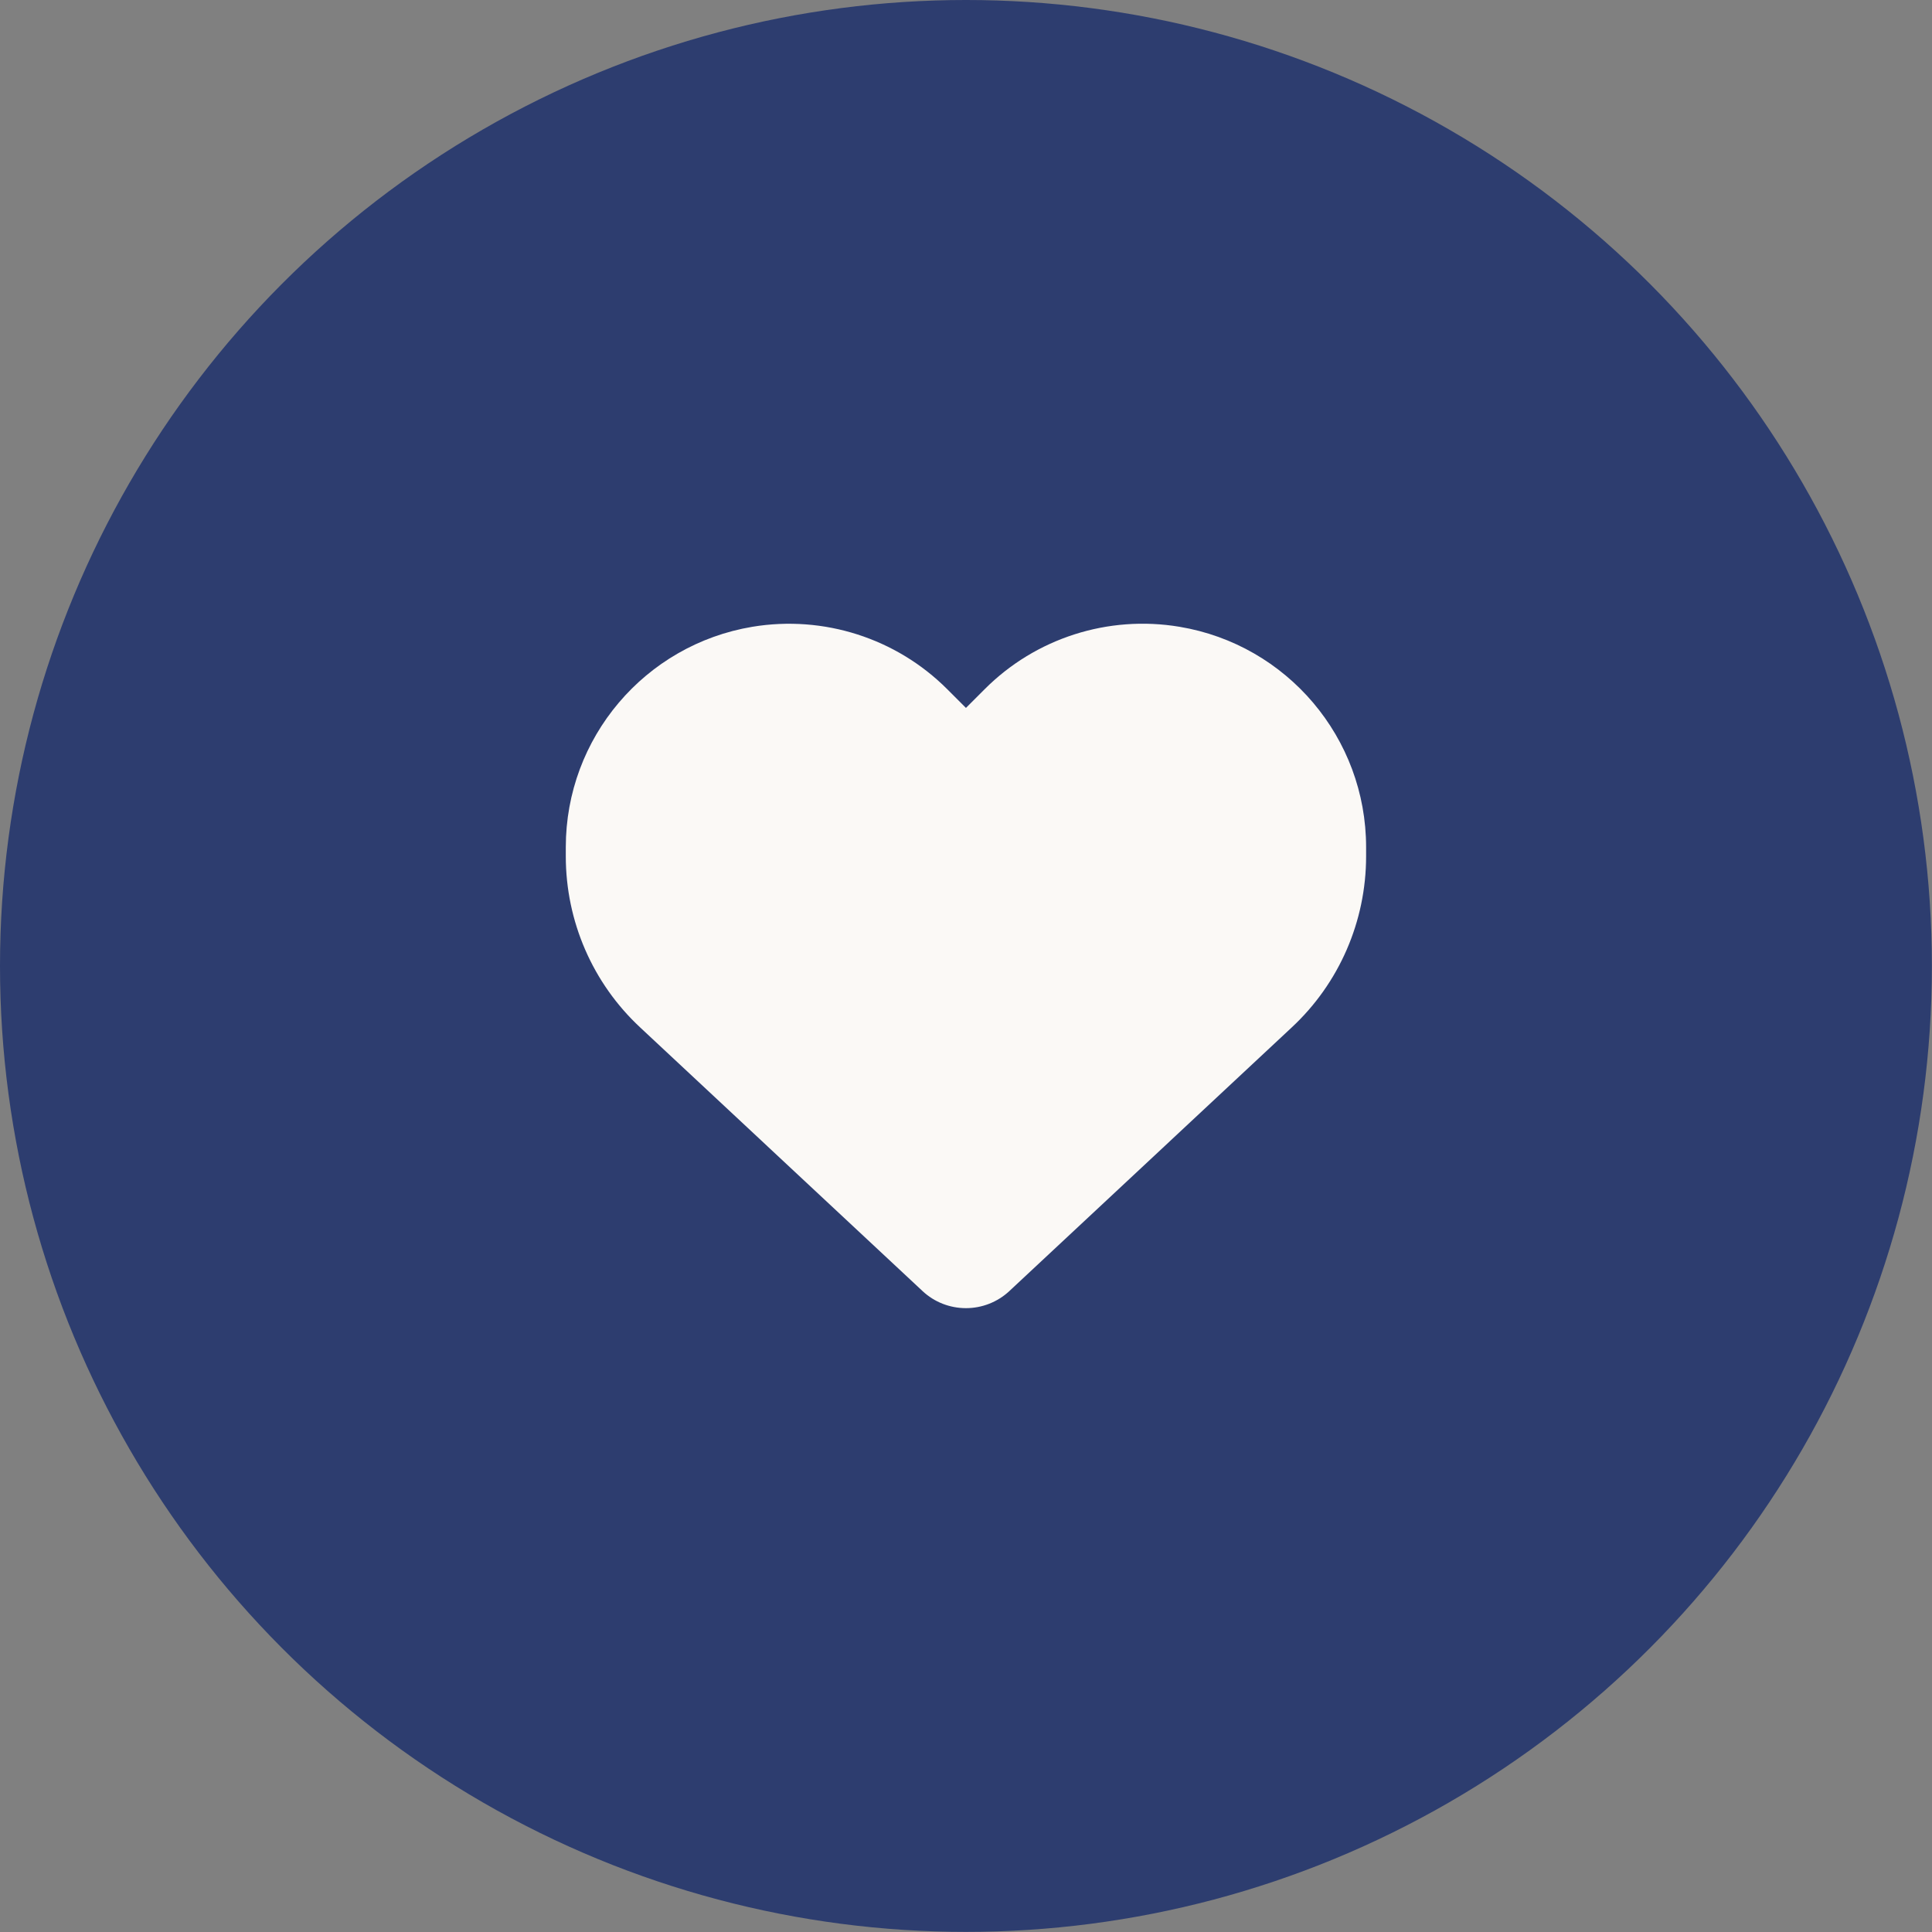
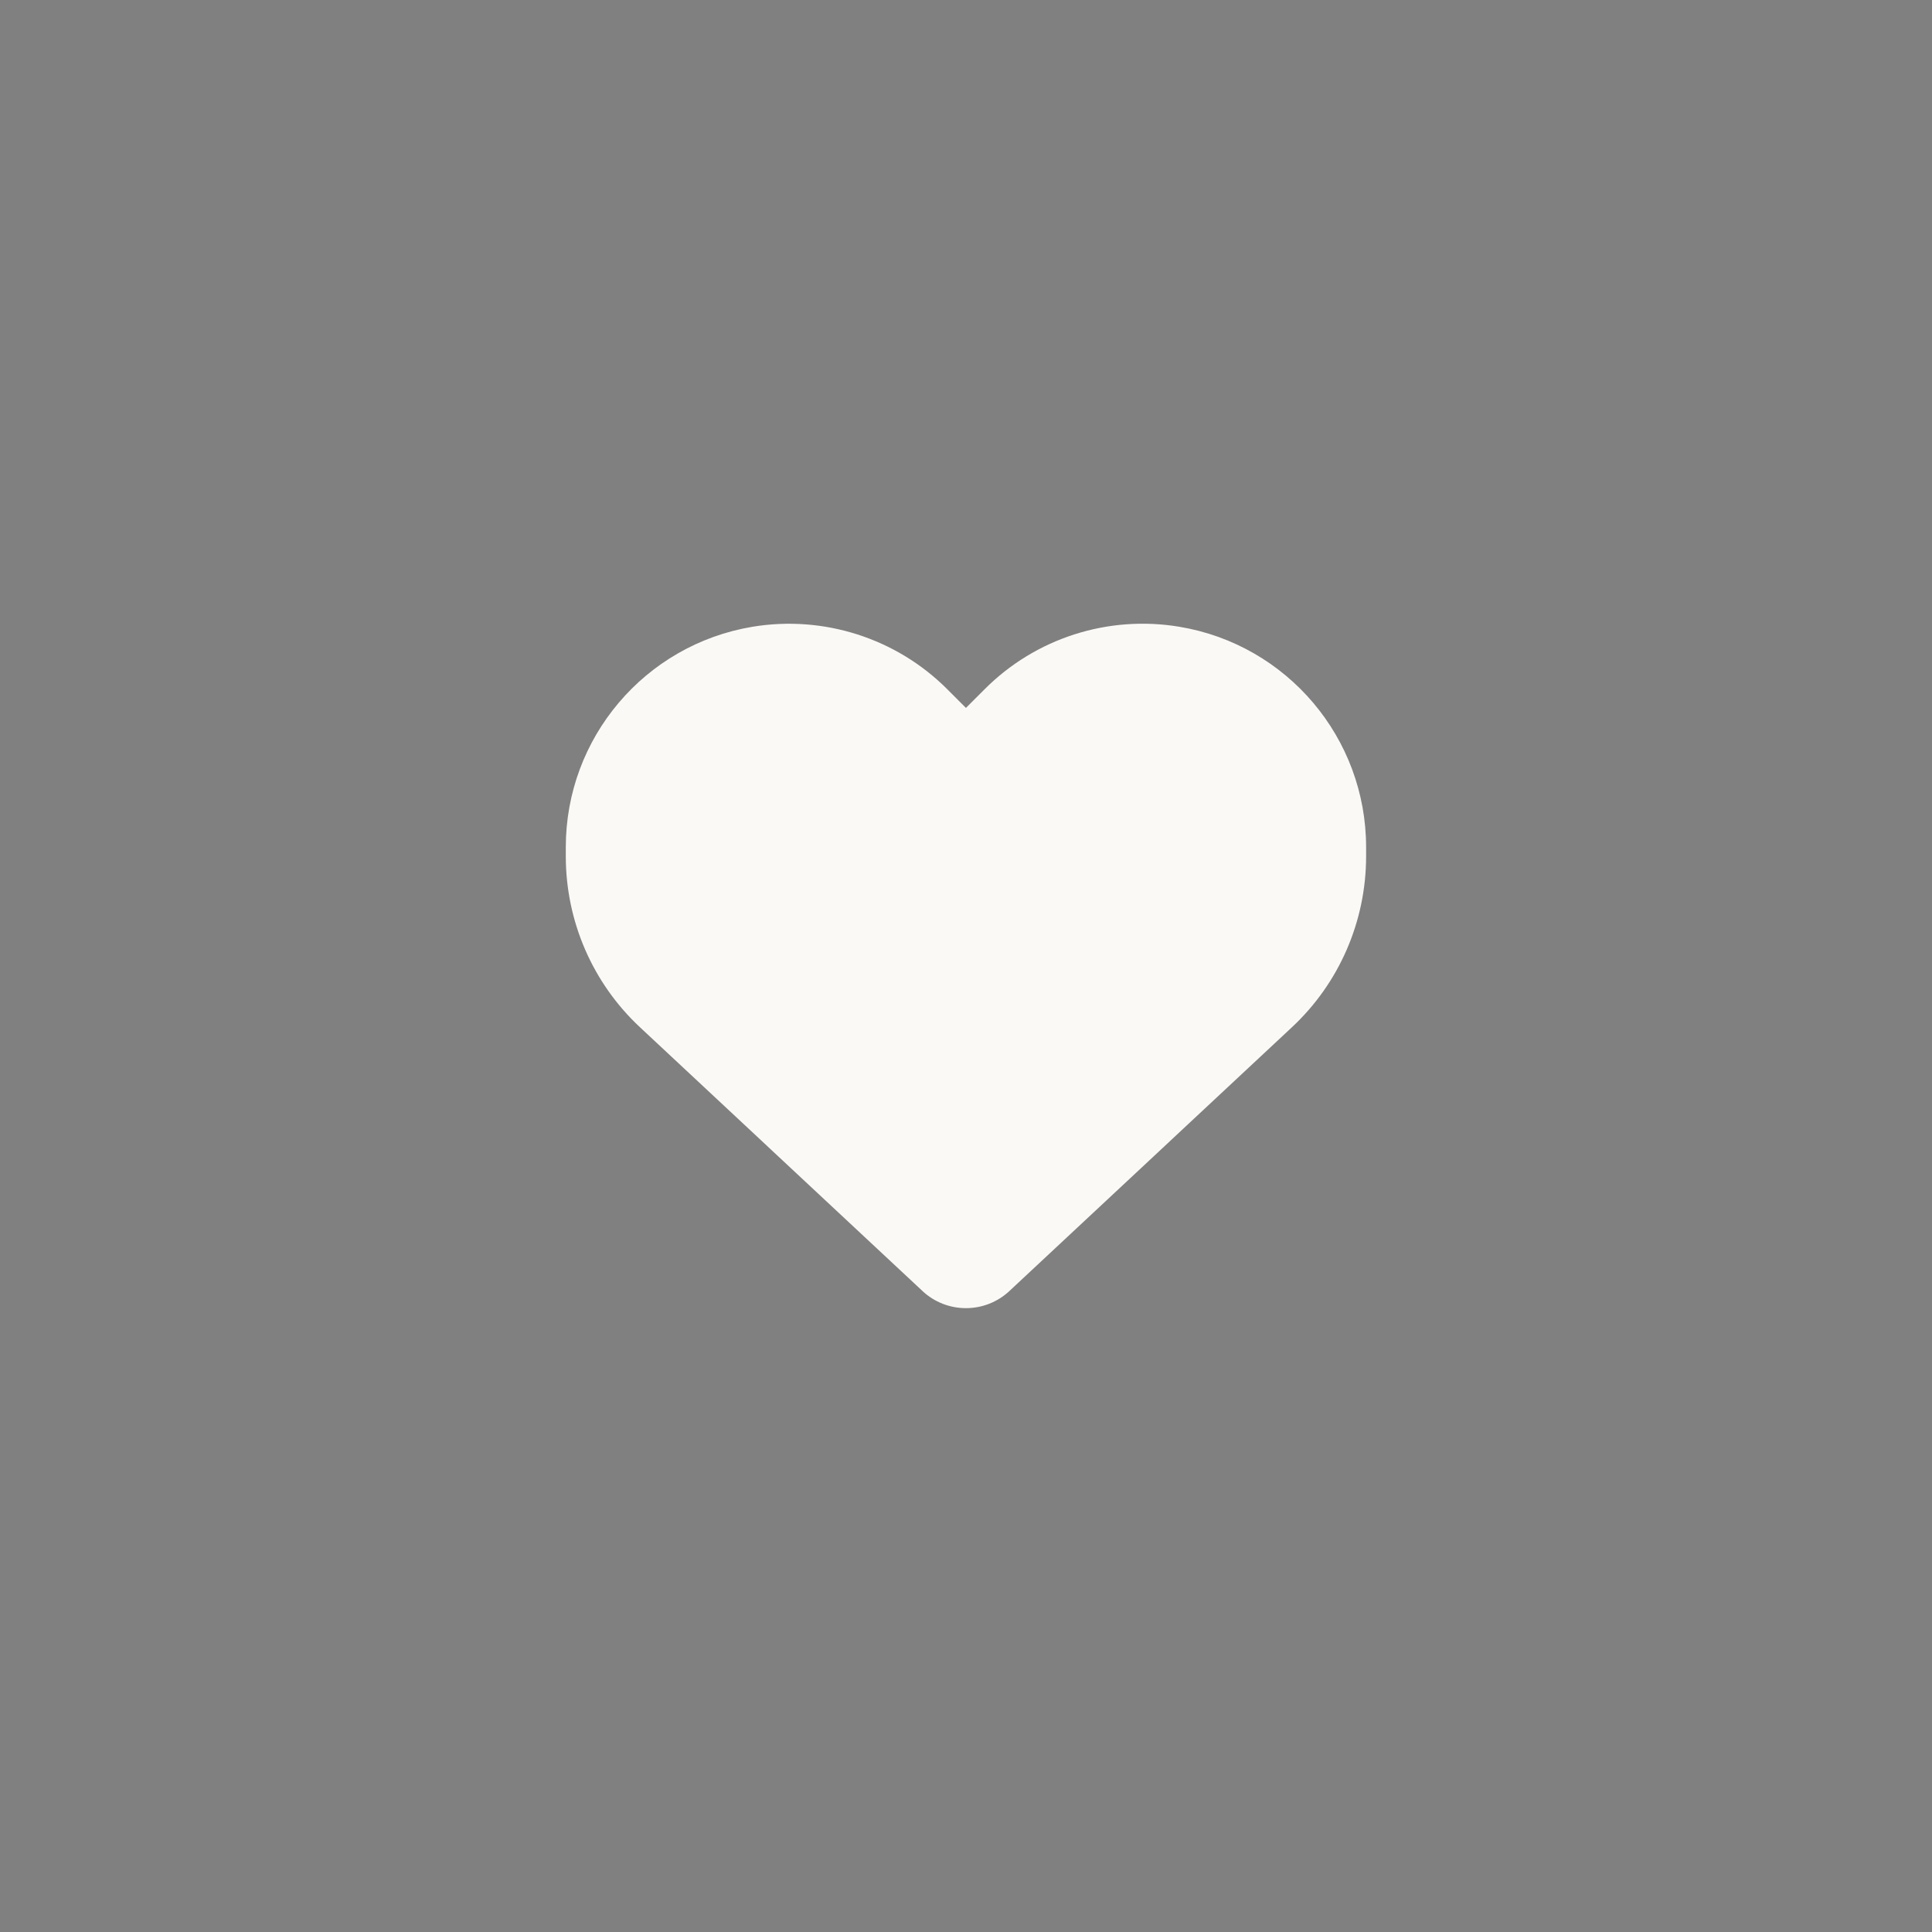
<svg xmlns="http://www.w3.org/2000/svg" id="Layer_2" viewBox="0 0 178.35 178.35">
  <rect x="0" y="0" width="178.35" height="178.35" fill="#808080" stroke="none" />
  <defs>
    <style>.cls-1{fill:#fbf9f6;}.cls-2{fill:#2d3d6f;}</style>
  </defs>
  <g id="Layer_1-2">
-     <circle class="cls-2" cx="89.17" cy="89.17" r="89.17" />
    <path class="cls-1" d="m59.1,94.85l26.07,24.34c1.08,1.01,2.51,1.57,4,1.57s2.91-.56,4-1.57l26.07-24.34c4.39-4.08,6.87-9.81,6.87-15.8v-.84c0-10.09-7.29-18.69-17.23-20.35-6.58-1.1-13.28,1.05-17.98,5.76l-1.73,1.73-1.73-1.73c-4.7-4.7-11.4-6.85-17.98-5.76-9.94,1.66-17.23,10.26-17.23,20.35v.84c0,5.99,2.48,11.72,6.87,15.8h0Z" />
  </g>
</svg>